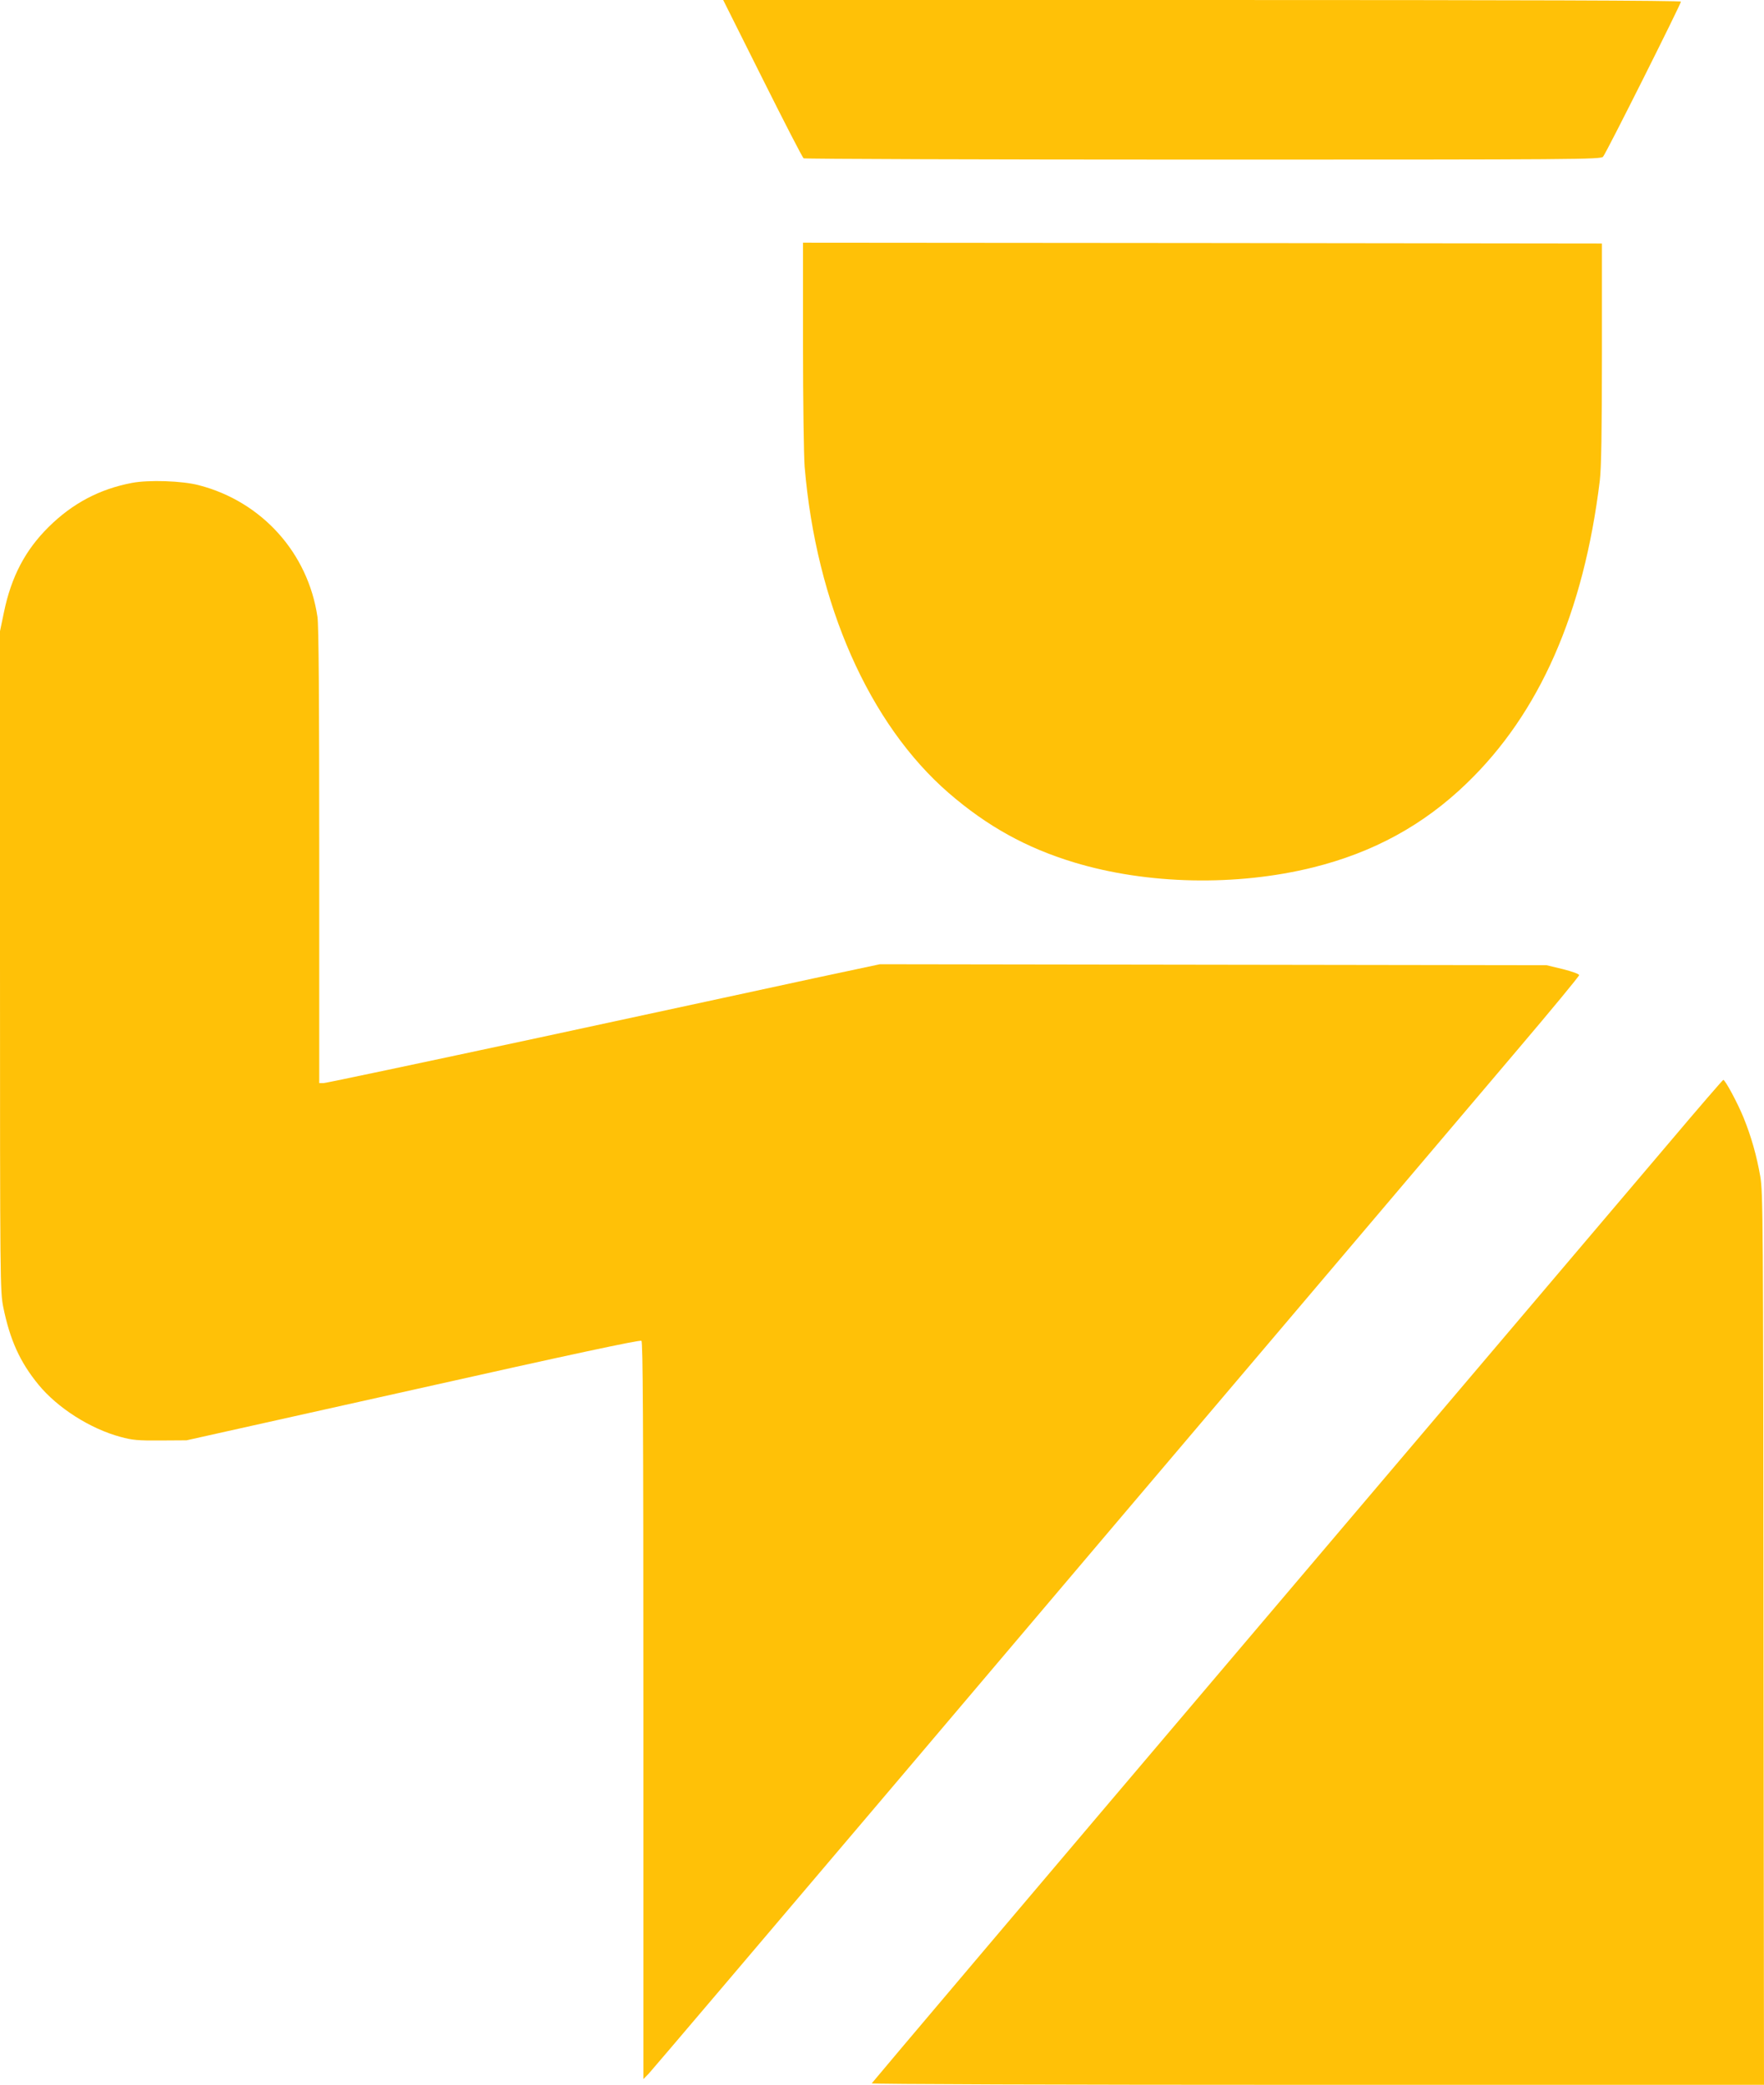
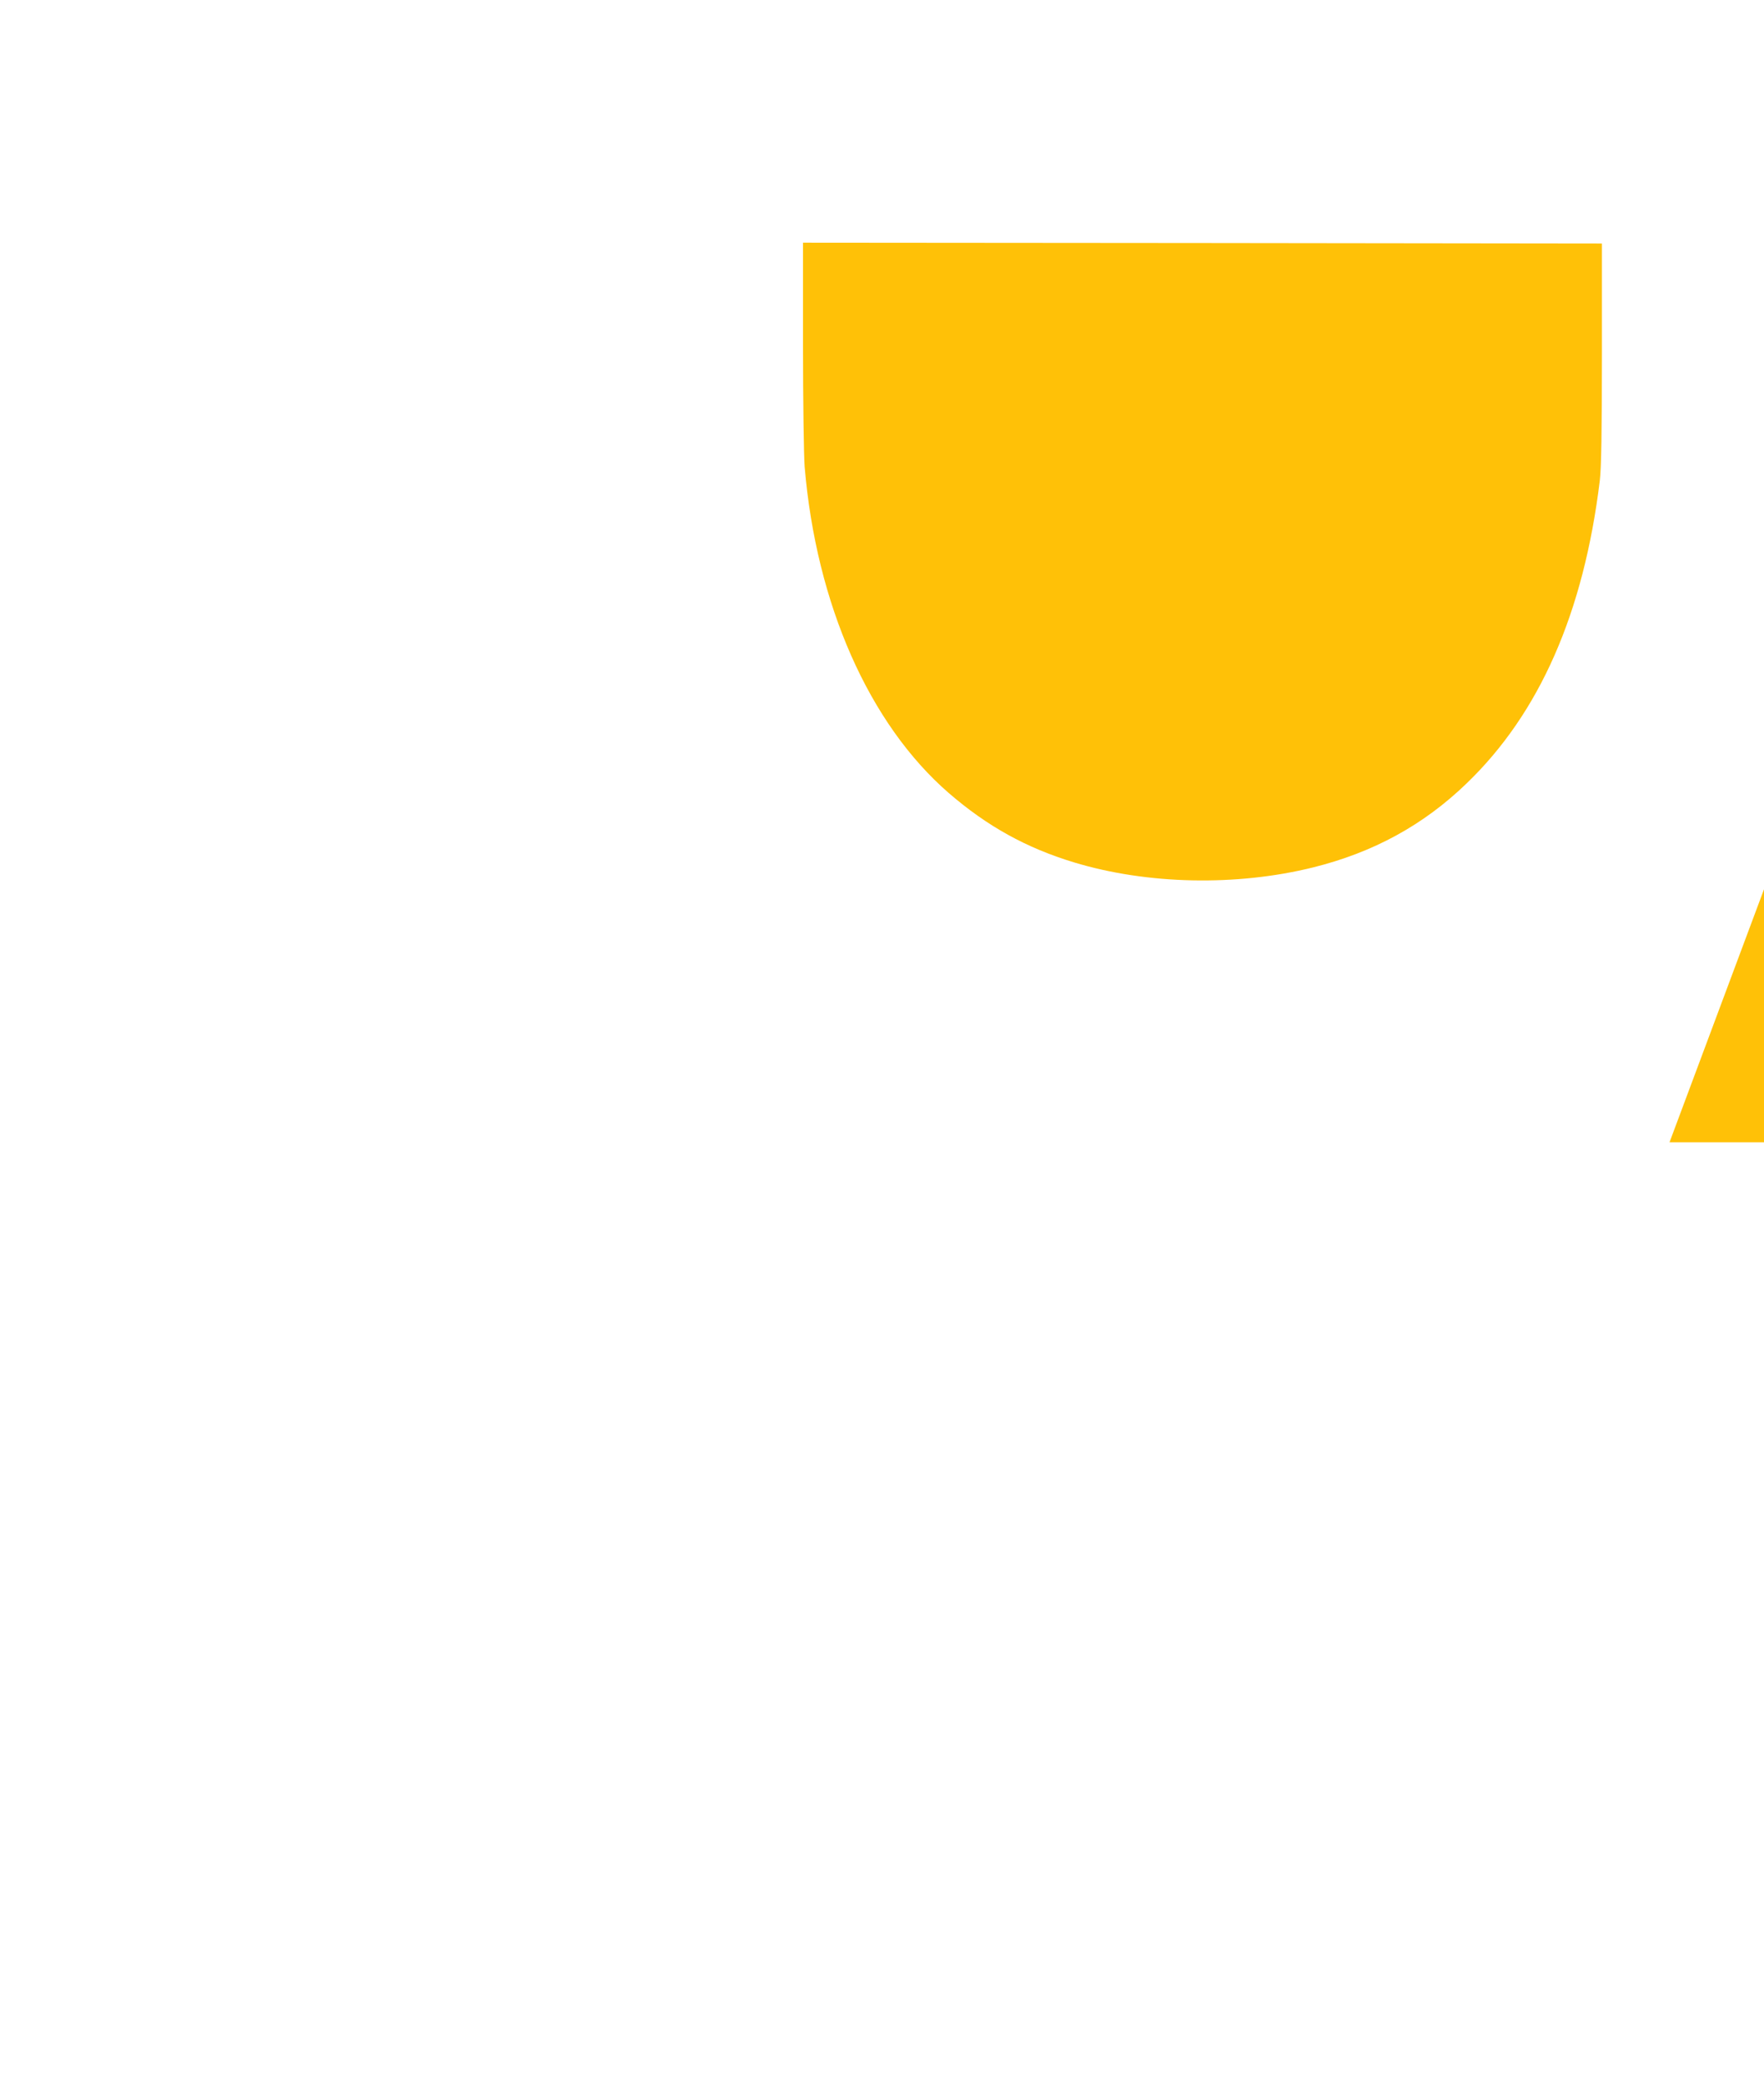
<svg xmlns="http://www.w3.org/2000/svg" version="1.0" width="1083pt" height="1280pt" viewBox="0 0 1083 1280" preserveAspectRatio="xMidYMid meet">
  <g transform="translate(0,1280) scale(0.1,-0.1)" fill="#ffc107" stroke="none">
-     <path d="M4681 12318 c133 -266 246 -486 253 -490 6 -4 1109 -8 2452 -8 2312 0 2442 1 2456 18 18 19 478 937 478 952 0 7 -978 10 -2940 10 l-2940 0 241 -482z" />
    <path d="M4930 10683 c0 -346 5 -682 10 -748 71 -845 396 -1580 885 -2004 236 -204 476 -337 770 -426 449 -136 996 -147 1465 -31 371 92 679 260 944 516 448 431 719 1047 818 1860 9 76 13 294 13 780 l0 675 -2452 3 -2453 2 0 -627z" />
-     <path d="M809 9835 c-198 -38 -364 -125 -512 -272 -142 -141 -228 -304 -273 -523 l-24 -115 0 -2025 c0 -1987 1 -2027 20 -2125 41 -201 102 -337 216 -476 117 -143 318 -271 504 -321 73 -20 108 -23 245 -22 l160 1 1390 310 c985 221 1394 308 1403 301 9 -8 12 -475 12 -2272 l0 -2261 34 35 c18 19 701 823 1517 1785 816 963 1922 2268 2459 2900 537 633 1146 1351 1355 1598 209 246 380 453 380 460 0 7 -41 22 -100 37 l-100 24 -2047 3 -2046 3 -399 -85 c-219 -48 -982 -212 -1695 -366 -714 -153 -1309 -279 -1323 -279 l-25 0 0 1396 c0 944 -3 1418 -11 1467 -58 393 -342 708 -728 808 -102 27 -308 34 -412 14z" />
-     <path d="M10250 5787 c-179 -211 -1353 -1595 -2610 -3076 -1257 -1481 -2286 -2697 -2288 -2702 -2 -5 1140 -9 2737 -9 l2741 0 -3 2738 c-2 2578 -3 2743 -20 2840 -22 126 -55 243 -102 359 -35 87 -113 233 -125 233 -3 0 -152 -172 -330 -383z" />
+     <path d="M10250 5787 l2741 0 -3 2738 c-2 2578 -3 2743 -20 2840 -22 126 -55 243 -102 359 -35 87 -113 233 -125 233 -3 0 -152 -172 -330 -383z" />
  </g>
</svg>